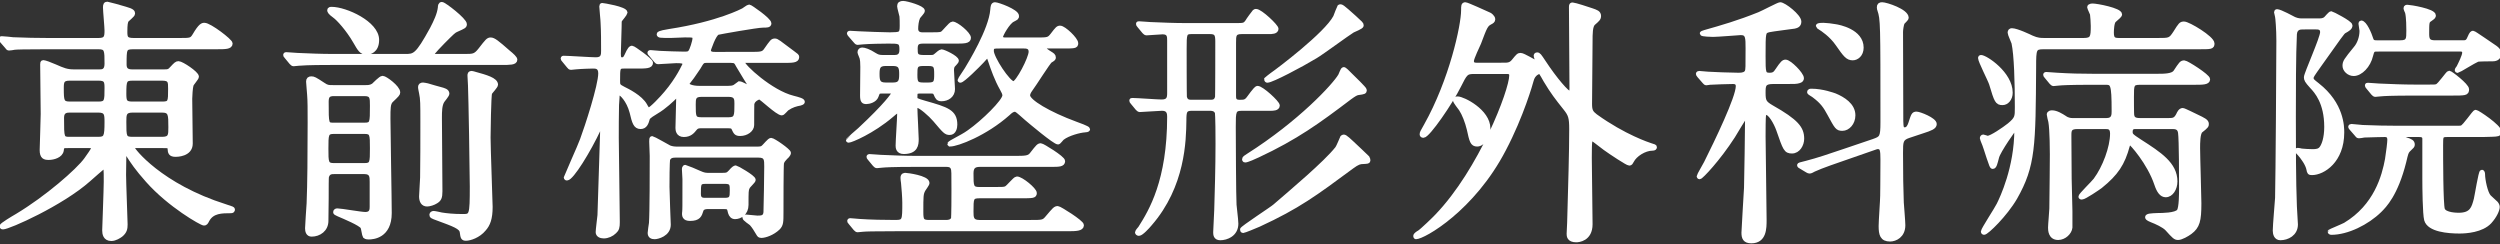
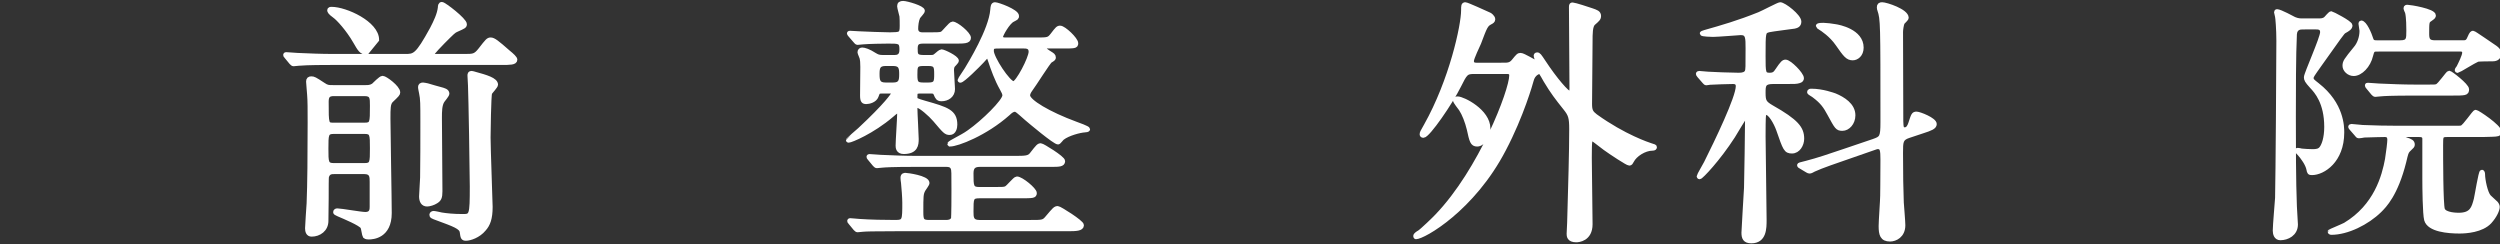
<svg xmlns="http://www.w3.org/2000/svg" version="1.1" id="レイヤー_1" x="0px" y="0px" width="348px" height="34px" viewBox="0 0 348 34" enable-background="new 0 0 348 34" xml:space="preserve">
  <rect x="0" y="0" width="348" height="34" fill="#333333" stroke="none" />
  <g id="XMLID_988_">
-     <path id="XMLID_989_" fill="#FFFFFF" stroke="#FFFFFF" stroke-width="0.6" stroke-miterlimit="10" d="M9.225,20.314   c-0.573,0-0.609,0.215-0.645,0.609c-0.107,0.752-1.146,1.039-1.791,1.039c-0.573,0-0.967-0.107-0.967-1.075   c0-0.43,0.143-4.228,0.143-5.016c0-1.075-0.072-5.912-0.072-6.915c0-0.179,0-0.287,0.144-0.287c0.179,0,0.967,0.287,1.612,0.573   C8.795,9.745,9.297,9.96,10.3,9.96h3.511c0.394,0,1.039,0,1.039-1.075c0-1.899,0-2.329-1.146-2.329H6.538   c-3.153,0-4.192,0.036-4.514,0.072C1.88,6.664,1.379,6.735,1.236,6.735c-0.108,0-0.179-0.107-0.287-0.251L0.232,5.661   C0.089,5.517,0.089,5.481,0.089,5.446c0-0.072,0.036-0.108,0.143-0.108c0.215,0,1.326,0.108,1.577,0.144   c1.755,0.072,3.224,0.107,4.908,0.107h6.986c1.039,0,1.146-0.394,1.146-1.326c0-0.501-0.215-2.759-0.215-3.225   c0-0.394,0.071-0.501,0.322-0.501c0.107,0,1.863,0.501,2.472,0.681c1.039,0.287,1.075,0.466,1.075,0.681   c0,0.215-0.824,0.824-0.896,0.967c-0.107,0.251-0.179,0.502-0.179,1.577c0,0.824,0.107,1.146,1.182,1.146h6.377   c1.505,0,1.684,0,2.078-0.645c0.86-1.469,1.146-1.469,1.397-1.469c0.717,0,3.619,2.221,3.619,2.58c0,0.501-0.716,0.501-1.935,0.501   H18.612c-1.29,0-1.29,0.215-1.29,2.4c0,0.466,0.107,1.003,1.039,1.003h4.371c0.645,0,0.824,0,1.218-0.466   c0.501-0.538,0.645-0.681,0.896-0.681c0.43,0,2.543,1.397,2.543,1.863c0,0.215-0.716,0.967-0.752,1.183   c-0.107,0.322-0.179,1.541-0.179,1.898c0,0.968,0.071,5.338,0.071,6.234c0,1.541-1.935,1.541-2.078,1.541   c-0.752,0-0.788-0.323-0.824-0.824c-0.036-0.394-0.144-0.394-1.039-0.394h-3.726c-0.179,0-0.43,0-0.43,0.251   c0,0.287,3.869,5.302,12.969,8.168c0.896,0.287,1.003,0.323,1.003,0.43c0,0.143-0.072,0.215-0.251,0.215   c-1.29,0-2.615,0-3.296,1.254c-0.179,0.358-0.251,0.466-0.466,0.466c-0.323,0-4.765-2.508-7.846-5.983   c-1.469-1.648-2.114-2.615-2.795-3.69c-0.107-0.144-0.143-0.251-0.287-0.251c-0.179,0-0.179,0.215-0.179,0.358   c0,0.466-0.036,2.4-0.036,2.794c0,1.039,0.215,6.485,0.215,6.915c0,0.573-0.071,1.003-0.645,1.469   c-0.251,0.179-0.789,0.537-1.326,0.537c-0.86,0-0.967-0.716-0.967-1.182c0-0.215,0.215-5.732,0.215-6.771   c0-1.863,0-2.078-0.287-2.078c-0.107,0-1.863,1.576-2.114,1.791c-3.798,3.368-11.143,6.628-11.931,6.628   c-0.072,0-0.179,0-0.179-0.144c0-0.179,1.612-1.146,2.114-1.433c4.192-2.508,8.527-6.306,9.638-7.846   c0.358-0.501,1.003-1.397,1.003-1.577c0-0.322-0.286-0.322-0.609-0.322H9.225z M13.703,14.438c1.146,0,1.146-0.394,1.146-2.186   c0-0.932-0.072-1.326-1.146-1.326H9.726c-1.075,0-1.146,0.43-1.146,1.326c0,1.827,0.036,2.186,1.183,2.186H13.703z M9.762,15.37   c-0.466,0-1.146,0.036-1.146,1.003c0,2.902,0,2.974,1.146,2.974h3.869c1.111,0,1.218-0.287,1.218-2.365   c0-1.11-0.036-1.612-1.182-1.612H9.762z M18.469,10.927c-1.111,0-1.182,0.287-1.182,2.078c0,1.075,0.071,1.433,1.146,1.433h4.12   c1.146,0,1.146-0.251,1.146-2.078c0-1.003,0-1.433-1.146-1.433H18.469z M22.553,19.347c1.182,0,1.182-0.538,1.182-1.612   c0-1.827,0-2.365-1.218-2.365h-4.048c-1.182,0-1.182,0.573-1.182,1.577c0,2.114,0,2.4,1.182,2.4H22.553z" />
-     <path id="XMLID_995_" fill="#FFFFFF" stroke="#FFFFFF" stroke-width="0.6" stroke-miterlimit="10" d="M64.656,7.81   c1.218,0,1.505,0,2.186-0.86c1.003-1.29,1.11-1.433,1.469-1.433c0.394,0,0.896,0.394,2.4,1.72c0.573,0.466,1.003,0.86,1.003,1.075   c0,0.43-0.752,0.43-1.899,0.43H46.168c-0.824,0-3.296,0-4.55,0.107c-0.107,0-0.645,0.072-0.752,0.072s-0.179-0.072-0.323-0.215   l-0.681-0.824c-0.143-0.143-0.143-0.179-0.143-0.251c0-0.036,0.036-0.071,0.107-0.071c0.25,0,1.361,0.107,1.576,0.107   c1.648,0.072,3.26,0.143,4.909,0.143h10.067c1.326,0,1.684,0,3.762-3.798c0.502-0.967,1.003-2.006,1.111-2.974   c0-0.215,0.036-0.466,0.251-0.466c0.322,0,3.188,2.222,3.188,2.795c0,0.287-0.107,0.322-1.146,0.788   c-0.358,0.144-0.538,0.322-1.863,1.648c-0.251,0.251-1.541,1.577-1.541,1.756c0,0.25,0.179,0.25,0.752,0.25H64.656z M46.527,23.933   c-0.358,0-0.86,0-1.039,0.681c-0.036,0.144-0.036,1.577-0.036,2.974c0,0.466-0.036,2.651-0.036,3.153   c0,1.218-1.003,1.899-2.042,1.899c-0.501,0-0.609-0.466-0.609-0.86c0-0.322,0.179-2.938,0.215-3.475   c0.107-2.508,0.143-6.915,0.143-11.214c0-1.97,0-3.009-0.071-3.905c0-0.25-0.144-1.541-0.144-1.827c0-0.322,0.144-0.43,0.43-0.43   c0.322,0,0.466,0.072,1.612,0.824c0.573,0.394,0.752,0.394,1.397,0.394h4.55c0.322,0,0.681,0,1.075-0.251   c0.179-0.143,1.003-1.039,1.29-1.039c0.358,0,2.15,1.326,2.15,2.006c0,0.215-0.107,0.322-0.967,1.146   c-0.394,0.394-0.394,1.075-0.394,2.508c0,1.863,0.179,11.071,0.179,13.149c0,3.225-2.329,3.368-2.902,3.368   c-0.071,0-0.394,0-0.537-0.143c-0.107-0.144-0.215-1.111-0.323-1.29c-0.25-0.466-2.58-1.433-3.332-1.755   c-0.394-0.179-0.465-0.215-0.465-0.322c0-0.179,0.179-0.215,0.286-0.215c0.502,0,3.296,0.501,3.905,0.501   c0.896,0,0.896-0.681,0.896-1.039v-3.476c0-0.681,0-1.361-1.039-1.361H46.527z M46.455,18.343c-1.039,0-1.039,0.395-1.039,2.365   c0,1.863,0,2.293,1.039,2.293h4.299c1.039,0,1.039-0.394,1.039-2.365c0-1.898,0-2.293-1.039-2.293H46.455z M50.719,17.376   c1.075,0,1.075-0.25,1.075-2.651c0-1.146,0-1.648-1.075-1.648h-4.228c-0.752,0-1.039,0.251-1.039,1.075   c0,3.224,0,3.224,1.039,3.224H50.719z M51.041,7.309c-0.752,0-0.967-0.43-1.612-1.541C48.461,4.084,47.1,2.58,46.527,2.185   c-0.609-0.43-0.681-0.645-0.681-0.752c0-0.179,0.179-0.179,0.322-0.179c1.935,0,6.306,1.97,6.306,4.299   C52.474,7.129,51.399,7.309,51.041,7.309z M61.252,12.396c0.538,0.144,1.003,0.251,1.003,0.645c0,0.179-0.538,0.824-0.645,0.967   c-0.394,0.573-0.394,1.541-0.394,2.4c0,1.612,0.071,8.742,0.071,10.211c0,0.896-0.143,1.146-0.609,1.433   c-0.322,0.215-0.896,0.394-1.218,0.394c-0.609,0-0.824-0.501-0.824-1.11c0-0.43,0.143-2.222,0.143-2.616   c0.036-2.006,0.036-5.195,0.036-7.774c0-2.4,0-3.189-0.179-3.977c-0.036-0.215-0.144-0.645-0.144-0.86   c0-0.215,0.144-0.322,0.394-0.322c0.144,0,0.395,0.072,0.609,0.107C59.819,12.002,61.109,12.36,61.252,12.396z M65.372,10.533   c0-0.251,0.036-0.358,0.287-0.358c0.107,0,0.287,0.072,0.43,0.107c1.576,0.43,2.938,0.824,2.938,1.505   c0,0.215-0.717,0.967-0.824,1.146c-0.144,0.358-0.215,5.661-0.215,6.198c0,1.504,0.287,9.1,0.287,9.673   c0,1.612-0.323,2.437-0.896,3.081c-0.788,0.967-2.006,1.326-2.508,1.326c-0.466,0-0.466-0.179-0.573-0.896   c-0.072-0.717-1.146-1.075-3.368-1.899c-0.789-0.287-0.86-0.322-0.86-0.538c0-0.107,0.143-0.215,0.287-0.215   c0.179,0,0.931,0.179,1.11,0.215c0.681,0.107,1.612,0.215,2.974,0.215c1.182,0,1.254-0.108,1.254-4.121   c0-1.935-0.179-12.468-0.251-14.08C65.444,11.608,65.372,10.784,65.372,10.533z" />
-     <path id="XMLID_1003_" fill="#FFFFFF" stroke="#FFFFFF" stroke-width="0.6" stroke-miterlimit="10" d="M104.358,7.523   c1.576,0,1.899,0,2.293-0.609c0.788-1.111,0.86-1.254,1.218-1.254c0.286,0,0.501,0.215,2.472,1.684   c0.573,0.43,0.609,0.43,0.609,0.609c0,0.501-0.681,0.501-1.899,0.501h-5.374c-0.144,0-0.323,0-0.323,0.179   c0,0.573,3.977,4.228,7.022,4.98c0.824,0.215,1.361,0.358,1.361,0.573c0,0.107-0.251,0.179-0.358,0.215   c-0.573,0.107-1.146,0.251-1.827,0.717c-0.107,0.072-0.573,0.645-0.716,0.645c-0.609,0-2.866-2.222-3.117-2.222   c-0.143,0-0.86,0.287-1.003,0.86c-0.036,0.072-0.036,1.792-0.036,3.01c0,0.645-0.752,1.218-1.648,1.218   c-0.573,0-0.645-0.179-0.932-0.789c-0.143-0.25-0.251-0.287-0.932-0.287h-3.547c-0.394,0-0.645,0.036-0.896,0.358   c-0.322,0.394-0.681,0.86-1.541,0.86c-0.824,0-0.86-0.716-0.86-0.967c0-0.645,0.107-3.726,0.107-4.443c0-0.071,0-0.179-0.107-0.179   c-0.072,0-0.215,0.108-0.323,0.251c-0.394,0.394-1.504,1.469-2.615,2.114c-0.358,0.215-1.146,0.681-1.218,0.932   c-0.179,0.645-0.358,1.182-1.003,1.182c-0.717,0-0.896-0.645-1.218-2.006c-0.466-1.791-1.505-2.687-1.684-2.687   c-0.322,0-0.322,0.323-0.322,0.573c0,0.144-0.072,0.932-0.072,1.075c-0.036,1.254-0.036,3.439-0.036,4.586   c0,1.684,0.143,9.853,0.143,11.715c0,0.717-0.071,1.003-0.43,1.326c-0.394,0.394-0.967,0.645-1.505,0.645   c-0.43,0-0.824-0.179-0.824-0.573c0-0.323,0.215-1.971,0.25-2.365c0-0.645,0.394-11.716,0.394-12.432c0-0.036,0-0.251-0.107-0.251   c-0.072,0-0.107,0.072-0.358,0.609c-1.469,3.153-3.833,6.95-4.479,6.95c-0.143,0-0.143-0.107-0.143-0.143   c0-0.036,1.971-4.407,2.257-5.231c0.645-1.72,2.543-7.524,2.543-9.244c0-0.967-0.645-0.967-1.039-0.967   c-0.143,0-1.612,0.036-2.329,0.107c-0.107,0-0.609,0.072-0.717,0.072c-0.143,0-0.215-0.072-0.322-0.215L78.49,8.383   c-0.107-0.107-0.144-0.179-0.144-0.25c0-0.072,0.072-0.072,0.108-0.072c0.645,0,3.797,0.215,4.514,0.215   c1.003,0,1.003-0.681,1.003-1.218c0-1.254,0-2.687-0.071-3.905c0-0.358-0.179-1.935-0.179-2.257c0-0.144,0.036-0.179,0.107-0.179   c0.143,0,3.225,0.501,3.225,1.039c0,0.107-0.681,0.967-0.717,1.003c-0.107,0.144-0.107,0.251-0.107,1.003   c0,0.538-0.107,3.26-0.107,3.69c0,0.573,0.072,0.824,0.466,0.824c0.215,0,0.394-0.036,0.609-0.501   c0.43-0.967,0.609-1.111,0.788-1.111c0.179,0,2.616,1.72,2.616,2.078c0,0.501-0.717,0.501-1.899,0.501h-1.863   c-0.824,0-0.824,0.215-0.824,1.971c0,0.645,0,0.752,0.788,1.146c0.501,0.25,2.365,1.146,3.009,2.329   c0.144,0.287,0.323,0.573,0.502,0.573c0.322,0,1.899-1.684,2.4-2.293c1.684-1.97,2.58-3.941,2.58-4.048   c0-0.43-0.501-0.43-1.182-0.43c-0.358,0-2.114,0.144-2.508,0.144c-0.143,0-0.179-0.072-0.322-0.215L90.6,7.595   c-0.107-0.107-0.179-0.179-0.179-0.251c0-0.071,0.107-0.071,0.143-0.071c0.179,0,1.075,0.107,1.29,0.107   c0.824,0.036,2.58,0.107,3.368,0.107c0.501,0,0.681-0.036,0.824-0.215c0.25-0.215,0.645-1.612,0.645-1.863   c0-0.501-0.143-0.501-1.361-0.501c-0.25,0-1.576,0.072-1.899,0.072c-1.541,0-1.72,0-1.72-0.215c0-0.215,1.111-0.358,1.469-0.43   c6.807-1.039,10.211-2.866,10.282-2.902c0.144-0.072,0.681-0.502,0.824-0.502s2.794,1.827,2.794,2.329   c0,0.287-0.322,0.287-0.896,0.287c-0.788,0-6.019,0.931-6.27,1.003c-0.537,0.179-1.254,2.365-1.254,2.437   c0,0.537,0.573,0.537,0.86,0.537H104.358z M94.075,21.64c-0.358,0-0.824,0-1.075,0.501c-0.107,0.215-0.107,3.404-0.107,3.87   c0,0.86,0.179,5.123,0.179,5.267c0,1.361-1.577,1.72-1.935,1.72c-0.358,0-0.681-0.107-0.681-0.573c0-0.179,0.144-1.146,0.179-1.361   c0.107-1.505,0.107-7.345,0.107-9.351c0-0.287-0.071-1.684-0.071-2.006c0-0.287,0-0.466,0.107-0.466s2.257,1.218,2.4,1.29   c0.287,0.107,0.609,0.179,1.11,0.179h11.035c0.537,0,0.752-0.036,0.967-0.25c0.143-0.107,0.824-0.968,1.039-0.968   c0.322,0,2.472,1.505,2.472,1.792c0,0.215-0.358,0.573-0.43,0.609c-0.322,0.358-0.43,0.465-0.537,0.788   c-0.072,0.322-0.072,5.768-0.072,6.807c0,1.433,0,1.792-0.466,2.257c-0.752,0.716-1.792,1.075-2.329,1.075   c-0.108,0-0.251-0.036-0.323-0.144c-0.466-0.788-0.716-1.182-1.039-1.541c-0.143-0.143-0.967-0.645-0.967-0.86   c0-0.107,0.107-0.107,0.215-0.107c0.215,0,1.325,0.144,1.576,0.144c0.609,0,1.075-0.036,1.146-0.752   c0.036-0.681,0.107-5.589,0.107-6.377c0-0.967,0-1.541-1.075-1.541H94.075z M98.447,28.805c-0.322,0-0.717,0.107-0.824,0.466   c-0.215,0.681-0.358,1.182-1.576,1.182c-0.788,0-0.86-0.43-0.788-0.967c0.036-0.43,0.036-0.501,0.036-4.55   c0-0.179-0.072-1.111-0.072-1.326c0-0.144,0-0.358,0.179-0.358c0.072,0,1.684,0.681,1.899,0.788   c0.716,0.323,0.896,0.323,1.541,0.323h1.361c0.967,0,1.075,0,1.469-0.43c0.394-0.466,0.609-0.609,0.752-0.609   c0.072,0,2.472,1.325,2.472,1.72c0,0.179-0.752,0.824-0.824,1.039c-0.179,0.358-0.179,0.573-0.179,2.436   c0,1.146-0.86,1.684-1.577,1.684c-0.358,0-0.573-0.251-0.681-0.609c-0.143-0.645-0.179-0.788-0.788-0.788H98.447z M100.775,12.253   c1.003,0,1.29,0,1.612-0.251c0.072-0.036,0.538-0.394,0.538-0.394c0.25,0,1.326,0.645,1.505,0.645c0.071,0,0.107-0.036,0.107-0.107   c0-0.036-1.505-2.544-1.792-3.01c-0.287-0.538-0.358-0.681-1.003-0.681h-3.403c-0.538,0-0.609,0.107-1.111,0.967   c-0.215,0.358-1.576,2.257-1.576,2.293c0,0.215,0.609,0.538,1.684,0.538H100.775z M97.622,13.184c-1.075,0-1.075,0.573-1.075,1.397   c0,1.648,0,2.042,1.075,2.042h3.798c1.111,0,1.111-0.501,1.111-2.185c0-0.609,0-1.254-1.075-1.254H97.622z M98.196,25.294   c-0.932,0-0.932,0.287-0.932,1.72c0,0.824,0.573,0.824,0.932,0.824h2.723c0.931,0,0.967-0.394,0.967-1.326   c0-0.788,0-1.218-0.932-1.218H98.196z" />
+     <path id="XMLID_995_" fill="#FFFFFF" stroke="#FFFFFF" stroke-width="0.6" stroke-miterlimit="10" d="M64.656,7.81   c1.218,0,1.505,0,2.186-0.86c1.003-1.29,1.11-1.433,1.469-1.433c0.394,0,0.896,0.394,2.4,1.72c0.573,0.466,1.003,0.86,1.003,1.075   c0,0.43-0.752,0.43-1.899,0.43H46.168c-0.824,0-3.296,0-4.55,0.107c-0.107,0-0.645,0.072-0.752,0.072s-0.179-0.072-0.323-0.215   l-0.681-0.824c-0.143-0.143-0.143-0.179-0.143-0.251c0-0.036,0.036-0.071,0.107-0.071c0.25,0,1.361,0.107,1.576,0.107   c1.648,0.072,3.26,0.143,4.909,0.143h10.067c1.326,0,1.684,0,3.762-3.798c0.502-0.967,1.003-2.006,1.111-2.974   c0-0.215,0.036-0.466,0.251-0.466c0.322,0,3.188,2.222,3.188,2.795c0,0.287-0.107,0.322-1.146,0.788   c-0.358,0.144-0.538,0.322-1.863,1.648c-0.251,0.251-1.541,1.577-1.541,1.756c0,0.25,0.179,0.25,0.752,0.25H64.656z M46.527,23.933   c-0.358,0-0.86,0-1.039,0.681c-0.036,0.144-0.036,1.577-0.036,2.974c0,0.466-0.036,2.651-0.036,3.153   c0,1.218-1.003,1.899-2.042,1.899c-0.501,0-0.609-0.466-0.609-0.86c0-0.322,0.179-2.938,0.215-3.475   c0.107-2.508,0.143-6.915,0.143-11.214c0-1.97,0-3.009-0.071-3.905c0-0.25-0.144-1.541-0.144-1.827c0-0.322,0.144-0.43,0.43-0.43   c0.322,0,0.466,0.072,1.612,0.824c0.573,0.394,0.752,0.394,1.397,0.394h4.55c0.322,0,0.681,0,1.075-0.251   c0.179-0.143,1.003-1.039,1.29-1.039c0.358,0,2.15,1.326,2.15,2.006c0,0.215-0.107,0.322-0.967,1.146   c-0.394,0.394-0.394,1.075-0.394,2.508c0,1.863,0.179,11.071,0.179,13.149c0,3.225-2.329,3.368-2.902,3.368   c-0.071,0-0.394,0-0.537-0.143c-0.107-0.144-0.215-1.111-0.323-1.29c-0.25-0.466-2.58-1.433-3.332-1.755   c-0.394-0.179-0.465-0.215-0.465-0.322c0-0.179,0.179-0.215,0.286-0.215c0.502,0,3.296,0.501,3.905,0.501   c0.896,0,0.896-0.681,0.896-1.039v-3.476c0-0.681,0-1.361-1.039-1.361H46.527z M46.455,18.343c-1.039,0-1.039,0.395-1.039,2.365   c0,1.863,0,2.293,1.039,2.293h4.299c1.039,0,1.039-0.394,1.039-2.365c0-1.898,0-2.293-1.039-2.293H46.455z M50.719,17.376   c1.075,0,1.075-0.25,1.075-2.651c0-1.146,0-1.648-1.075-1.648h-4.228c-0.752,0-1.039,0.251-1.039,1.075   c0,3.224,0,3.224,1.039,3.224H50.719z M51.041,7.309c-0.752,0-0.967-0.43-1.612-1.541C48.461,4.084,47.1,2.58,46.527,2.185   c-0.609-0.43-0.681-0.645-0.681-0.752c0-0.179,0.179-0.179,0.322-0.179c1.935,0,6.306,1.97,6.306,4.299   z M61.252,12.396c0.538,0.144,1.003,0.251,1.003,0.645c0,0.179-0.538,0.824-0.645,0.967   c-0.394,0.573-0.394,1.541-0.394,2.4c0,1.612,0.071,8.742,0.071,10.211c0,0.896-0.143,1.146-0.609,1.433   c-0.322,0.215-0.896,0.394-1.218,0.394c-0.609,0-0.824-0.501-0.824-1.11c0-0.43,0.143-2.222,0.143-2.616   c0.036-2.006,0.036-5.195,0.036-7.774c0-2.4,0-3.189-0.179-3.977c-0.036-0.215-0.144-0.645-0.144-0.86   c0-0.215,0.144-0.322,0.394-0.322c0.144,0,0.395,0.072,0.609,0.107C59.819,12.002,61.109,12.36,61.252,12.396z M65.372,10.533   c0-0.251,0.036-0.358,0.287-0.358c0.107,0,0.287,0.072,0.43,0.107c1.576,0.43,2.938,0.824,2.938,1.505   c0,0.215-0.717,0.967-0.824,1.146c-0.144,0.358-0.215,5.661-0.215,6.198c0,1.504,0.287,9.1,0.287,9.673   c0,1.612-0.323,2.437-0.896,3.081c-0.788,0.967-2.006,1.326-2.508,1.326c-0.466,0-0.466-0.179-0.573-0.896   c-0.072-0.717-1.146-1.075-3.368-1.899c-0.789-0.287-0.86-0.322-0.86-0.538c0-0.107,0.143-0.215,0.287-0.215   c0.179,0,0.931,0.179,1.11,0.215c0.681,0.107,1.612,0.215,2.974,0.215c1.182,0,1.254-0.108,1.254-4.121   c0-1.935-0.179-12.468-0.251-14.08C65.444,11.608,65.372,10.784,65.372,10.533z" />
    <path id="XMLID_1010_" fill="#FFFFFF" stroke="#FFFFFF" stroke-width="0.6" stroke-miterlimit="10" d="M122.779,12.719   c-0.538,0-0.573,0.071-0.788,0.681c-0.215,0.573-1.003,0.788-1.397,0.788s-0.573-0.107-0.573-0.896c0-0.43,0.036-3.368,0.036-3.977   s-0.036-0.967-0.108-1.254c-0.036-0.144-0.287-0.681-0.287-0.788c0-0.251,0.179-0.358,0.358-0.358c0.287,0,0.896,0.179,1.72,0.716   c0.358,0.215,0.573,0.323,1.111,0.323h1.72c0.931,0,0.931-0.752,0.931-1.111c0-1.075-0.358-1.075-1.827-1.075   c-0.788,0-2.723,0.036-3.547,0.107c-0.143,0-0.645,0.072-0.752,0.072c-0.107,0-0.215-0.107-0.322-0.251l-0.716-0.824   c-0.108-0.144-0.144-0.179-0.144-0.215c0-0.072,0.072-0.072,0.144-0.072c0.179,0,1.11,0.072,1.29,0.072   c0.573,0.036,3.583,0.144,4.264,0.144c1.433-0.036,1.648,0,1.648-1.183c0-0.645,0-0.967-0.036-1.361   c-0.036-0.215-0.322-1.182-0.322-1.397c0-0.323,0.179-0.43,0.538-0.43c0.466,0,2.723,0.645,2.723,1.075   c0,0.179-0.573,0.752-0.645,0.896c-0.215,0.465-0.286,1.146-0.286,1.612c0,0.538,0.358,0.789,0.896,0.789h1.003   c0.86,0,1.433,0,1.684-0.107c0.287-0.108,1.218-1.397,1.505-1.397c0.537,0,2.257,1.433,2.257,1.971   c0,0.501-0.681,0.501-1.899,0.501h-4.442c-0.681,0-1.075,0.143-1.075,0.967s0,1.218,1.075,1.218h0.967c0.43,0,0.538,0,0.86-0.287   c0.107-0.107,0.573-0.501,0.717-0.501c0.287,0,2.114,0.859,2.114,1.29c0,0.143-0.466,0.573-0.538,0.681   c-0.107,0.179-0.143,0.43-0.143,0.609c0,0.43,0.143,2.257,0.143,2.651c0,0.896-0.752,1.397-1.576,1.397   c-0.502,0-0.609-0.251-0.789-0.681c-0.143-0.358-0.322-0.394-0.681-0.394h-1.397c-0.789,0-0.789,0.107-0.789,0.824   c0,0.394,0.144,0.43,1.362,0.788c3.045,0.86,4.191,1.218,4.191,3.01c0,0.43-0.143,1.146-0.752,1.146   c-0.538,0-0.681-0.179-2.078-1.827c-0.609-0.717-2.006-1.935-2.4-1.935c-0.144,0-0.323,0.107-0.323,0.394   c0,0.681,0.179,3.619,0.179,4.228c0,0.788-0.071,1.792-1.791,1.792c-0.789,0-0.824-0.609-0.824-0.86   c0-0.681,0.215-3.762,0.215-4.407c0-0.144,0-0.43-0.251-0.43c-0.107,0-0.681,0.466-0.824,0.609   c-2.687,2.293-5.661,3.511-5.983,3.511c-0.036,0-0.072,0-0.072-0.072c0-0.036,1.362-1.218,1.612-1.433   c3.69-3.439,4.729-4.944,4.729-5.124c0-0.215-0.215-0.215-0.394-0.215H122.779z M127.365,22.929c-3.153,0-4.192,0.072-4.55,0.108   c-0.107,0-0.645,0.071-0.752,0.071c-0.107,0-0.179-0.071-0.322-0.215l-0.681-0.824c-0.144-0.179-0.144-0.179-0.144-0.251   c0-0.036,0.036-0.072,0.108-0.072c0.25,0,1.361,0.107,1.576,0.107c1.755,0.072,3.26,0.144,4.909,0.144h13.614   c1.612,0,2.114,0,2.508-0.538c0.86-1.11,0.967-1.218,1.254-1.218c0.215,0,3.082,1.756,3.082,2.186c0,0.501-0.573,0.501-1.684,0.501   h-9.889c-0.896,0-1.182,0.395-1.182,1.218c0,1.756,0,2.186,1.111,2.186h2.006c1.075,0,1.469,0,1.684-0.107   c0.323-0.107,1.254-1.361,1.541-1.361c0.609,0,2.472,1.541,2.472,2.006c0,0.43-0.215,0.43-2.185,0.43h-5.482   c-1.146,0-1.146,0.287-1.146,2.15c0,0.788,0,1.469,1.111,1.469h7.166c1.612,0,1.792,0,2.293-0.609   c1.003-1.183,1.11-1.326,1.469-1.326c0.215,0,3.332,1.935,3.332,2.365c0,0.501-0.788,0.537-1.899,0.537h-24.004   c-3.153,0-4.192,0.036-4.55,0.072c-0.107,0-0.645,0.072-0.752,0.072c-0.107,0-0.179-0.072-0.322-0.215l-0.681-0.824   c-0.144-0.144-0.144-0.179-0.144-0.251c0-0.036,0.036-0.071,0.108-0.071c0.215,0,1.11,0.107,1.29,0.107   c1.505,0.107,3.511,0.143,5.016,0.143c1.254,0,1.254-0.25,1.254-2.687c0-0.717-0.107-2.078-0.179-2.794   c-0.036-0.215-0.072-0.501-0.072-0.681c0-0.394,0.251-0.394,0.394-0.394c0.215,0,3.045,0.358,3.045,1.11   c0,0.179-0.501,0.824-0.573,0.967c-0.287,0.573-0.287,0.824-0.287,3.082c0,1.182,0.143,1.397,1.146,1.397h2.329   c0.358,0,0.789-0.072,0.968-0.466c0.071-0.179,0.071-3.547,0.071-3.941c0-2.544,0-2.831-0.107-3.117   c-0.215-0.466-0.609-0.466-1.003-0.466H127.365z M124.319,11.787c1.039,0,1.146-0.538,1.146-1.433s-0.072-1.469-1.146-1.469h-1.039   c-1.039,0-1.146,0.537-1.146,1.397c0,0.932,0.072,1.505,1.146,1.505H124.319z M129.228,11.787c1.075,0,1.11-0.394,1.11-1.469   c0-1.075-0.072-1.433-1.11-1.433h-0.717c-1.111,0-1.111,0.394-1.111,1.541c0,1.075,0.144,1.361,1.111,1.361H129.228z    M145.923,6.449c-0.358,0-0.645,0-0.645,0.215s0.573,0.573,0.859,0.752c0.395,0.251,0.538,0.323,0.538,0.609   c0,0.108-0.036,0.179-0.466,0.43c-0.287,0.179-2.257,3.332-2.723,3.941c-0.287,0.394-0.394,0.645-0.394,0.896   c0,0.824,2.866,2.543,6.664,3.941c0.323,0.107,1.684,0.609,1.684,0.752c0,0.107-0.287,0.143-0.43,0.143   c-0.681,0.036-2.329,0.466-3.117,1.075c-0.107,0.071-0.501,0.609-0.609,0.609c-0.465,0-3.905-2.902-4.407-3.332   c-1.218-1.075-1.361-1.218-1.612-1.218c-0.323,0-0.645,0.251-0.932,0.538c-3.189,2.831-7.094,4.299-8.097,4.299l-0.072-0.072   c0-0.036,0.144-0.143,0.323-0.25c1.469-0.824,1.755-0.932,2.4-1.397c2.006-1.397,4.944-4.299,4.944-5.087   c0-0.287-0.143-0.538-0.358-0.932c-0.752-1.326-1.254-2.759-1.648-3.941c-0.144-0.43-0.215-0.609-0.43-0.609   c-0.072,0-0.143,0.072-0.716,0.717c-0.538,0.573-2.651,2.687-3.01,2.687c-0.036,0-0.072-0.036-0.072-0.072   c0-0.072,0.824-1.254,0.967-1.505c0.43-0.716,3.368-5.481,3.583-8.276c0.036-0.466,0.072-0.752,0.358-0.752   c0.394,0,3.045,0.967,3.045,1.612c0,0.25-0.036,0.25-0.573,0.537c-0.681,0.323-1.648,2.078-1.648,2.329   c0,0.43,0.394,0.43,0.681,0.43h4.192c1.648,0,1.792,0,2.293-0.645c0.681-0.896,0.788-1.003,1.075-1.003   c0.537,0,2.221,1.612,2.221,2.15c0,0.43-0.179,0.43-2.042,0.43H145.923z M139.295,6.449c-1.039,0-1.254,0-1.254,0.645   c0,0.967,2.329,4.514,3.045,4.514c0.573,0,2.4-3.511,2.4-4.407c0-0.752-0.645-0.752-1.003-0.752H139.295z" />
-     <path id="XMLID_1017_" fill="#FFFFFF" stroke="#FFFFFF" stroke-width="0.6" stroke-miterlimit="10" d="M165.921,15.119   c-1.003,0-1.075,0.394-1.075,1.648c-0.036,2.759-0.144,9.1-4.765,14.403c-0.323,0.394-1.218,1.361-1.541,1.361   c-0.144,0-0.251-0.107-0.251-0.179c0-0.107,0.358-0.537,0.43-0.609c1.504-2.365,4.048-6.592,4.048-15.478   c0-0.43-0.036-1.146-1.003-1.146c-0.43,0-2.795,0.179-3.117,0.179c-0.107,0-0.215-0.107-0.322-0.215l-0.681-0.824   c-0.143-0.179-0.143-0.179-0.143-0.251s0.036-0.072,0.107-0.072c0.645,0,3.475,0.215,4.084,0.215c0.967,0,1.075-0.502,1.075-1.183   V5.625c0-0.537,0-1.146-0.932-1.146c-0.322,0-1.97,0.144-2.257,0.144c-0.107,0-0.215-0.107-0.323-0.215l-0.681-0.824   c-0.143-0.179-0.143-0.179-0.143-0.251c0-0.071,0.036-0.071,0.107-0.071c0.25,0,1.361,0.107,1.576,0.107   c1.756,0.071,3.26,0.143,4.944,0.143h6.879c1.182,0,1.326,0,1.684-0.501c0.107-0.215,0.931-1.326,1.003-1.397   c0.072-0.071,0.144-0.071,0.215-0.071c0.609,0,2.831,2.114,2.831,2.472c0,0.43-0.681,0.43-1.003,0.43h-3.834   c-1.075,0-1.075,0.501-1.075,1.505v7.38c0,0.358,0,0.86,0.752,0.86c0.609,0,0.824,0,1.146-0.322   c0.215-0.215,1.111-1.612,1.397-1.612c0.573,0,2.794,2.042,2.794,2.436c0,0.43-0.681,0.43-0.967,0.43h-4.013   c-1.146,0-1.146,0.394-1.146,2.543c0,1.183,0.036,10.032,0.107,10.856c0.215,2.006,0.251,2.293,0.251,2.615   c0,1.505-1.362,2.006-2.222,2.006c-0.681,0-0.681-0.537-0.681-0.824c0-0.251,0.107-2.58,0.144-3.082   c0.071-2.293,0.179-5.947,0.179-9.208c0-0.681,0-4.192-0.107-4.407c-0.215-0.501-0.752-0.501-1.003-0.501H165.921z M165.921,4.442   c-1.039,0-1.039,0.251-1.039,2.4c0,0.323,0,6.449,0.036,6.664c0.144,0.681,0.609,0.681,1.003,0.681h2.508   c0.394,0,0.86,0,1.003-0.681c0.036-0.215,0.036-6.771,0.036-7.703c0-0.967-0.107-1.361-1.039-1.361H165.921z M188.205,19.92   c0.323,0.287,2.006,1.899,2.15,2.042c0.072,0.108,0.107,0.287,0.107,0.358c0,0.179-0.107,0.179-0.717,0.215   c-0.43,0-0.752,0.072-1.576,0.681c-5.087,3.762-7.488,5.553-12.934,8.061c-0.465,0.215-2.078,0.86-2.185,0.86   c-0.108,0-0.144-0.107-0.144-0.179c0-0.215,4.156-2.902,4.55-3.26c2.364-2.042,7.058-5.983,8.67-8.025   c0.179-0.215,0.645-1.397,0.717-1.541C187.095,18.917,187.202,18.988,188.205,19.92z M188.062,10.533   c0.322,0.322,1.899,1.827,1.899,2.006c0,0.25-0.072,0.287-0.896,0.394c-0.287,0.036-0.573,0.215-1.218,0.681   c-4.299,3.26-7.452,5.553-12.754,8.025c-0.358,0.179-1.505,0.681-1.755,0.681c-0.036,0-0.144,0-0.144-0.143   c0-0.179,0.215-0.287,0.538-0.502c7.237-4.586,12.038-9.781,12.826-11.142c0.072-0.107,0.322-0.86,0.466-0.896   C187.166,9.602,187.596,10.067,188.062,10.533z M188.528,2.436c0.896,0.824,1.003,0.896,1.003,1.111   c0,0.215-1.075,0.609-1.254,0.716c-0.716,0.43-4.299,3.081-5.159,3.583c-2.006,1.218-6.091,3.368-6.7,3.368   c-0.072,0-0.144-0.036-0.144-0.179c0.179-0.144,0.573-0.501,0.752-0.609c0.896-0.609,7.596-5.661,8.85-8.062   c0.107-0.215,0.501-1.361,0.538-1.397C186.665,0.752,186.844,0.931,188.528,2.436z" />
    <path id="XMLID_1023_" fill="#FFFFFF" stroke="#FFFFFF" stroke-width="0.6" stroke-miterlimit="10" d="M209.277,9.028   c0.609,0,1.003,0,1.433-0.538c0.609-0.752,0.681-0.824,0.967-0.824c0.358,0,1.971,1.003,2.078,1.003s0.215-0.072,0.215-0.25   c0-0.107-0.179-0.538-0.179-0.645s0.036-0.179,0.179-0.179c0.215,0,0.287,0.107,0.932,1.075c1.577,2.4,3.26,4.335,3.654,4.335   c0.215,0,0.215-0.538,0.215-0.824c0-1.576-0.072-9.387-0.072-11.178c0-0.322,0.036-0.358,0.215-0.358   c0.251,0,2.257,0.645,2.651,0.789c0.609,0.215,1.003,0.322,1.003,0.788c0,0.358-0.179,0.501-0.752,1.003   c-0.43,0.358-0.43,1.469-0.43,2.544c0,1.218-0.072,7.345-0.072,8.706c0,0.932,0.179,1.218,0.789,1.684   c3.977,2.866,7.416,3.977,7.631,4.048c0.573,0.179,0.609,0.179,0.609,0.287c0,0.072-0.036,0.179-0.323,0.179   c-1.11,0-2.436,0.86-2.866,1.72c-0.143,0.251-0.179,0.358-0.358,0.358c-0.251,0-2.58-1.541-3.368-2.114   c-1.433-1.11-1.684-1.29-1.791-1.29c-0.287,0-0.358,0-0.358,2.651c0,1.326,0.107,7.739,0.107,9.208   c0,2.114-1.684,2.221-1.971,2.221c-1.039,0-1.039-0.609-1.039-0.896c0-0.179,0.072-1.29,0.072-1.541   c0.144-5.087,0.287-9.889,0.287-13.005c0-1.648-0.143-2.042-0.86-2.938c-1.146-1.433-1.755-2.221-2.723-3.833   c-0.609-1.075-0.681-1.218-0.86-1.218c-0.072,0-0.86,0.179-1.111,1.218c-0.072,0.287-1.361,4.873-3.833,9.566   c-4.335,8.348-11.214,12.217-12.253,12.217c-0.036,0-0.072-0.072-0.072-0.144c0-0.179,0.394-0.43,0.538-0.501   c0.358-0.215,2.186-1.971,2.472-2.293c6.091-6.341,10.354-17.448,10.354-19.562c0-0.501-0.394-0.501-0.717-0.501h-4.479   c-1.11,0-1.218,0.179-2.114,1.971c-1.11,2.257-4.299,6.915-4.944,6.915c-0.179,0-0.215-0.107-0.215-0.179   c0-0.215,0.036-0.287,0.573-1.218c3.547-6.306,5.195-13.937,5.195-16.051c0-0.609,0-0.824,0.287-0.824   c0.25,0,2.794,1.182,3.368,1.433c0.036,0,0.501,0.322,0.501,0.645c0,0.215-0.179,0.322-0.394,0.43   c-0.609,0.322-0.716,0.573-1.576,2.866c-0.144,0.358-1.003,2.078-1.003,2.508c0,0.538,0.466,0.538,0.717,0.538H209.277z    M202.9,13.722c0.752,0,4.264,1.755,4.264,4.156c0,0.931-0.681,2.221-1.541,2.221c-0.681,0-0.788-0.466-1.146-2.114   c-0.251-1.039-0.681-2.15-1.111-2.794c-0.143-0.215-0.824-1.039-0.824-1.254C202.577,13.757,202.757,13.722,202.9,13.722z" />
    <path id="XMLID_1026_" fill="#FFFFFF" stroke="#FFFFFF" stroke-width="0.6" stroke-miterlimit="10" d="M246.794,11.393   c-1.325,0-1.325,0.537-1.325,1.541c0,1.146,0.143,1.397,1.11,1.97c3.547,2.007,4.264,2.974,4.264,4.407   c0,0.824-0.538,1.755-1.397,1.755s-0.967-0.322-1.899-3.009c-0.358-1.003-1.146-2.365-1.684-2.365   c-0.179,0-0.251,0.143-0.323,0.287c-0.071,0.25-0.071,2.329-0.071,3.009c0,1.648,0.143,9.781,0.143,11.608   c0,1.182,0,2.974-1.827,2.974c-0.896,0-1.075-0.466-1.075-1.182c0-0.358,0.322-5.554,0.358-6.234   c0.036-1.576,0.144-8.025,0.144-9.602c0-0.072,0-0.358-0.215-0.358c-0.144,0-1.469,2.329-1.756,2.759   c-2.078,3.225-4.442,5.696-4.658,5.696c-0.071,0-0.107-0.071-0.107-0.107c0-0.107,0.86-1.576,1.003-1.863   c1.505-3.01,4.442-9.1,4.442-10.677c0-0.25-0.071-0.609-0.681-0.609c-0.645,0-2.615,0.071-3.224,0.107   c-0.072,0-0.395,0.072-0.502,0.072s-0.143-0.072-0.287-0.215l-0.716-0.824c-0.107-0.107-0.144-0.215-0.144-0.251   c0-0.072,0.072-0.107,0.144-0.107c0.179,0,1.075,0.107,1.29,0.107c0.394,0.036,3.332,0.144,4.228,0.144   c0.573,0,0.967-0.108,1.146-0.466c0.107-0.287,0.107-0.573,0.107-3.225c0-1.505,0-2.15-0.968-2.15c-0.107,0-3.26,0.251-3.869,0.251   c-0.179,0-1.541-0.036-1.541-0.179c0-0.036,0.143-0.107,0.394-0.179c2.4-0.681,4.765-1.361,7.596-2.508   c0.465-0.179,2.687-1.361,2.902-1.361c0.538,0,2.651,1.648,2.651,2.4c0,0.501-0.358,0.609-0.681,0.681   c-0.179,0.036-3.117,0.394-3.547,0.501c-0.752,0.215-0.752,0.215-0.752,3.619c0,2.329,0,2.616,0.896,2.616   c0.501,0,0.752-0.179,1.039-0.645c0.681-1.003,0.86-1.183,1.146-1.183c0.537,0,2.257,1.72,2.257,2.293   c0,0.179-0.107,0.323-0.394,0.395c-0.322,0.107-0.645,0.107-1.72,0.107H246.794z M265.676,18.917   c-1.075,0.358-1.075,0.824-1.075,2.365c0,3.368,0.036,4.658,0.107,6.915c0.036,0.501,0.215,2.687,0.215,3.153   c0,1.469-1.11,1.97-1.827,1.97c-1.111,0-1.29-0.681-1.29-1.863c0-0.681,0.215-3.583,0.215-4.192c0-0.752,0.036-1.612,0.036-5.052   c0-1.29-0.072-1.755-0.645-1.755c-0.143,0-0.179,0-0.465,0.107l-4.013,1.397c-0.932,0.323-3.476,1.183-4.443,1.648   c-0.179,0.107-0.466,0.25-0.573,0.25s-0.215-0.036-0.322-0.107l-0.896-0.537c-0.143-0.072-0.25-0.144-0.25-0.215   s0.107-0.107,1.003-0.322c1.541-0.394,3.225-0.967,5.338-1.684l4.013-1.361c1.111-0.394,1.254-0.501,1.254-2.651   c0-13.722,0-14.331-0.43-15.585c-0.036-0.072-0.072-0.215-0.072-0.394c0-0.287,0.143-0.394,0.43-0.394   c0.573,0,3.404,0.932,3.404,1.863c0,0.179-0.501,0.573-0.573,0.717c-0.107,0.25-0.215,0.932-0.215,1.254   c0,1.29,0.036,11.966,0.036,12.432c0.036,0.824,0.036,1.146,0.501,1.146c0.43,0,0.645-0.394,0.789-0.824   c0.394-1.218,0.43-1.361,0.86-1.361c0.394,0,2.508,0.824,2.508,1.433c0,0.43-0.573,0.645-1.684,1.003L265.676,18.917z    M257.972,16.05c0,1.075-0.752,1.863-1.504,1.863c-0.717,0-0.789-0.179-1.827-2.078c-0.538-1.003-0.968-1.648-2.114-2.508   c-0.107-0.107-0.681-0.394-0.681-0.501c0-0.179,0.179-0.179,0.287-0.179c1.577,0,3.082,0.573,3.296,0.645   C256.539,13.757,257.972,14.618,257.972,16.05z M259.119,6.628c0,1.003-0.681,1.469-1.218,1.469c-0.717,0-1.039-0.43-2.114-1.97   c-0.86-1.254-2.114-2.078-2.472-2.293c-0.036,0-0.251-0.179-0.251-0.215c0-0.143,0.538-0.143,0.752-0.143   c0.358,0,1.254,0.107,1.612,0.179C255.966,3.726,259.119,4.335,259.119,6.628z" />
-     <path id="XMLID_1031_" fill="#FFFFFF" stroke="#FFFFFF" stroke-width="0.6" stroke-miterlimit="10" d="M278.758,14.331   c-0.752,0-0.86-0.25-1.576-2.651c-0.179-0.573-1.541-3.189-1.541-3.619c0-0.072,0.036-0.107,0.107-0.107   c0.645,0,4.12,2.293,4.12,4.944C279.868,13.757,279.331,14.331,278.758,14.331z M290.008,5.589c1.254,0,1.326-0.394,1.326-1.971   c0-0.465-0.072-1.433-0.107-1.648c-0.036-0.143-0.394-0.86-0.394-0.967c0-0.215,0.43-0.215,0.466-0.215   c0.573,0,3.797,0.609,3.797,1.218c0,0.143-0.322,0.43-0.788,0.824c-0.322,0.251-0.358,1.361-0.358,1.72   c0,0.967,0.358,1.039,1.111,1.039h5.267c1.684,0,1.792,0,2.472-1.039c0.717-1.146,0.788-1.254,1.218-1.254   c0.609,0,3.941,2.006,3.941,2.759c0,0.501-0.179,0.501-1.899,0.501H284.49c-1.326,0-1.361,0.251-1.361,2.759   c-0.072,11.035-0.072,13.722-2.615,18.2c-1.397,2.401-3.977,4.873-4.335,4.873c-0.036,0-0.143-0.036-0.143-0.144   c0-0.287,1.899-3.153,2.186-3.762c0.43-0.86,2.472-5.124,2.472-10.426c0-0.144,0-0.323-0.107-0.323   c-0.108,0-2.437,3.332-2.616,4.156c-0.215,0.824-0.322,1.326-0.573,1.326c-0.143,0-0.179-0.144-0.573-1.29   c-0.179-0.538-0.573-1.827-0.752-2.186c-0.036-0.107-0.179-0.43-0.179-0.501c0-0.107,0.072-0.215,0.179-0.215   c0.072,0,0.502,0.179,0.609,0.179c0.501,0,2.293-1.218,3.009-1.792c1.075-0.896,1.075-1.146,1.075-2.437   c0-3.583-0.107-7.309-0.466-8.993c-0.071-0.251-0.537-1.218-0.537-1.433s0.107-0.322,0.287-0.322c0.681,0,2.543,0.896,2.759,1.003   c0.788,0.358,1.29,0.358,1.72,0.358H290.008z M297.281,17.663c-0.25,0-0.716,0-0.716,0.681c0,0.466,0.143,0.573,1.29,1.326   c2.795,1.792,4.944,3.189,4.944,5.589c0,1.003-0.573,1.899-1.326,1.899c-0.573,0-0.967-0.538-1.29-1.505   c-1.003-3.009-3.511-5.804-3.69-5.804c-0.215,0-0.287,0.323-0.322,0.43c-0.681,2.508-1.577,3.869-3.798,5.661   c-0.287,0.215-2.221,1.541-2.58,1.541c-0.036,0-0.179,0-0.179-0.107c0-0.215,1.792-1.935,2.078-2.329   c1.254-1.684,2.329-4.515,2.329-6.449c0-0.932-0.538-0.932-0.967-0.932h-3.905c-1.039,0-1.11,0.466-1.11,1.111v0.358   c0,0.788,0.036,4.944,0.036,5.732c0,0.645,0.107,3.833,0.107,4.55v2.257c-0.072,0.681-0.824,1.433-1.684,1.433   c-1.11,0-1.11-1.111-1.11-1.433c0-0.43,0.179-2.293,0.179-2.651c0.036-1.863,0.071-7.345,0.071-7.523c0-0.179,0-3.439-0.215-4.586   c-0.036-0.144-0.215-0.824-0.215-0.968c0-0.25,0.287-0.287,0.43-0.287c0.609,0,1.29,0.43,1.792,0.752   c0.036,0.036,0.43,0.323,1.039,0.323h4.765c1.003,0,1.003-0.752,1.003-1.254c0-3.977-0.179-3.977-1.254-3.977h-1.827   c-3.153,0-4.192,0.072-4.55,0.107c-0.107,0-0.645,0.072-0.752,0.072s-0.179-0.072-0.323-0.215l-0.681-0.824   c-0.143-0.179-0.143-0.179-0.143-0.251c0-0.036,0.036-0.072,0.107-0.072c0.25,0,1.361,0.108,1.576,0.108   c1.756,0.107,3.26,0.143,4.944,0.143h8.957c0.932,0,2.114,0,2.508-0.537c0.788-1.183,0.86-1.326,1.254-1.326   c0.322,0,3.296,1.899,3.296,2.329c0,0.466-0.752,0.466-1.935,0.466h-7.488c-1.182,0-1.182,0.287-1.182,2.006   c0,0.25,0,2.4,0.036,2.508c0.072,0.538,0.394,0.717,1.111,0.717h3.977c0.645,0,0.967-0.036,1.326-0.717   c0.144-0.322,0.323-0.681,0.645-0.681c0.179,0,1.648,0.752,1.971,0.896c0.896,0.43,1.361,0.645,1.361,1.003   c0,0.251,0,0.322-0.824,0.967c-0.394,0.322-0.394,1.755-0.394,2.4c0,1.218,0.179,6.592,0.179,7.703   c0,2.436-0.215,3.224-1.254,4.013c-0.43,0.322-1.254,0.788-1.684,0.788c-0.394,0-0.538-0.143-1.541-1.254   c-0.43-0.466-1.541-0.967-2.114-1.182c-0.179-0.072-0.645-0.251-0.645-0.43c0-0.215,0.501-0.251,1.541-0.287   c0.43,0,2.472,0,2.866-0.573c0.323-0.43,0.323-2.508,0.323-3.153c0-1.182,0-6.843-0.144-7.774c-0.107-0.752-0.681-0.789-1.11-0.789   H297.281z" />
    <path id="XMLID_1035_" fill="#FFFFFF" stroke="#FFFFFF" stroke-width="0.6" stroke-miterlimit="10" d="M320.538,3.797   c-0.287,0-1.039,0-1.11,0.967c-0.144,2.759-0.144,8.348-0.144,11.501c0,3.69,0,8.957,0.144,12.468c0,0.394,0.143,2.15,0.143,2.508   c0,1.325-1.182,1.898-2.15,1.898c-0.609,0-0.752-0.609-0.752-1.039c0-0.752,0.287-3.905,0.322-4.55   c0.072-3.045,0.179-18.666,0.179-21.855c0-1.72-0.144-3.225-0.179-3.368c0-0.107-0.144-0.538-0.144-0.609   c0-0.071,0.036-0.143,0.108-0.143c0.43,0,2.257,1.003,2.4,1.075c0.501,0.215,0.86,0.215,1.146,0.215h2.114   c0.501,0,0.824,0,1.146-0.286c0.107-0.108,0.609-0.717,0.752-0.717c0.036,0,2.651,1.29,2.651,1.684   c0,0.322-0.286,0.501-0.859,0.824c-0.215,0.107-0.681,0.788-3.404,4.622c-1.039,1.469-1.146,1.612-1.146,1.863   c0,0.323,0.143,0.43,0.824,0.967c3.439,2.687,3.439,5.84,3.439,6.628c0,3.941-2.651,5.625-4.191,5.625   c-0.358,0-0.395-0.071-0.466-0.465c-0.144-0.789-0.824-1.684-1.254-2.186c-0.072-0.072-0.395-0.394-0.395-0.466   c0-0.036,0.036-0.072,0.108-0.072c0.036,0,0.179,0.036,0.287,0.036c0.25,0.107,1.684,0.143,1.791,0.143   c0.502,0,1.003-0.036,1.29-0.501c0.251-0.358,0.645-1.29,0.645-2.902c0-3.403-1.397-4.944-2.042-5.625   c-0.716-0.788-0.788-0.967-0.788-1.29c0-0.466,2.257-5.446,2.257-6.27c0-0.681-0.573-0.681-0.896-0.681H320.538z M334.798,18.773   c-0.573,0-0.752,0.072-0.752,0.251c0,0.143,0.43,0.287,0.789,0.358c0.752,0.251,1.003,0.358,1.003,0.752   c0,0.179-0.036,0.215-0.609,0.752c-0.251,0.287-0.287,0.394-0.573,1.612c-1.146,4.586-2.759,6.162-3.404,6.807   c-1.755,1.72-4.514,3.082-6.735,3.082c-0.107,0-0.215-0.072-0.215-0.144c0-0.036,1.828-0.788,2.15-0.967   c4.299-2.58,5.41-6.771,5.84-9.1c0.179-1.111,0.323-2.365,0.323-2.723c0-0.681-0.466-0.681-0.681-0.681   c-0.071,0-2.006,0.036-2.83,0.072c-0.144,0.036-0.645,0.107-0.752,0.107c-0.144,0-0.215-0.107-0.322-0.251l-0.717-0.824   c-0.107-0.144-0.144-0.179-0.144-0.215c0-0.071,0.072-0.107,0.144-0.107c0.251,0,1.326,0.144,1.576,0.144   c1.756,0.071,3.225,0.107,4.909,0.107h7.631c0.932,0,1.039,0,1.218-0.036c0.466-0.143,1.756-2.185,1.971-2.185   s3.296,2.042,3.296,2.758c0,0.358-0.287,0.358-0.967,0.395c-0.395,0.036-1.899,0.036-2.401,0.036h-3.905   c-0.86,0-0.86,0.179-0.86,1.433c0,1.576,0,8.312,0.251,8.957c0.287,0.752,2.042,0.752,2.221,0.752c1.828,0,2.078-0.967,2.401-2.186   c0.143-0.609,0.645-3.798,0.824-3.798c0.072,0,0.144,0.107,0.144,0.358c0,0.716,0.358,2.58,0.86,3.117   c0.143,0.144,0.824,0.752,0.967,0.896c0.143,0.179,0.215,0.358,0.215,0.501c0,0.394-0.358,1.254-1.111,2.078   c-1.11,1.182-3.26,1.326-4.191,1.326c-1.577,0-4.228-0.215-4.622-1.612c-0.215-0.824-0.251-4.479-0.251-5.732v-5.625   c-0.071-0.43-0.394-0.466-0.788-0.466H334.798z M330.821,6.878c-0.538,0-0.609,0.179-0.789,0.86   c-0.322,1.397-1.433,2.543-2.4,2.543c-0.681,0-1.254-0.573-1.254-1.111c0-0.573,0.144-0.752,1.541-2.472   c0.466-0.538,0.824-1.469,0.824-2.4c0-0.179-0.143-0.86-0.143-1.003c0-0.072,0.036-0.143,0.071-0.143   c0.502,0,1.183,1.576,1.397,2.293c0.143,0.465,0.466,0.465,0.752,0.465h3.296c1.146,0,1.146-0.465,1.146-1.648   c0-0.287,0-1.863-0.179-2.544c-0.036-0.071-0.215-0.465-0.215-0.573c0-0.179,0.144-0.179,0.251-0.179   c0.358,0,3.654,0.537,3.654,1.182c0,0.179-0.036,0.215-0.538,0.573c-0.394,0.251-0.394,0.43-0.394,2.042   c0,0.896,0.287,1.146,1.146,1.146h3.798c0.43,0,0.717,0,0.967-0.645c0.287-0.681,0.394-0.681,0.501-0.681   c0.144,0,2.58,1.72,3.082,2.042c0.287,0.215,0.537,0.43,0.537,0.86c0,0.716-0.681,0.752-0.896,0.752c-0.323,0-1.935,0-2.114,0.072   c-0.466,0.179-2.651,1.541-2.759,1.541c-0.072,0-0.107-0.036-0.107-0.108c0-0.071,0.215-0.322,0.25-0.394   c0.251-0.501,0.789-1.576,0.789-2.006c0-0.466-0.395-0.466-0.538-0.466H330.821z M338.058,12.074c0.752,0,0.968,0,1.146-0.072   c0.395-0.107,1.541-1.863,1.72-1.863c0.179,0,2.472,1.755,2.472,2.293c0,0.573-0.215,0.573-2.221,0.573h-5.231   c-3.153,0-4.192,0.071-4.55,0.107c-0.107,0-0.645,0.071-0.752,0.071s-0.179-0.071-0.322-0.215l-0.681-0.824   c-0.143-0.179-0.143-0.179-0.143-0.251s0.036-0.072,0.107-0.072c0.251,0,1.361,0.107,1.576,0.107   c1.756,0.072,3.261,0.144,4.944,0.144H338.058z" />
  </g>
</svg>